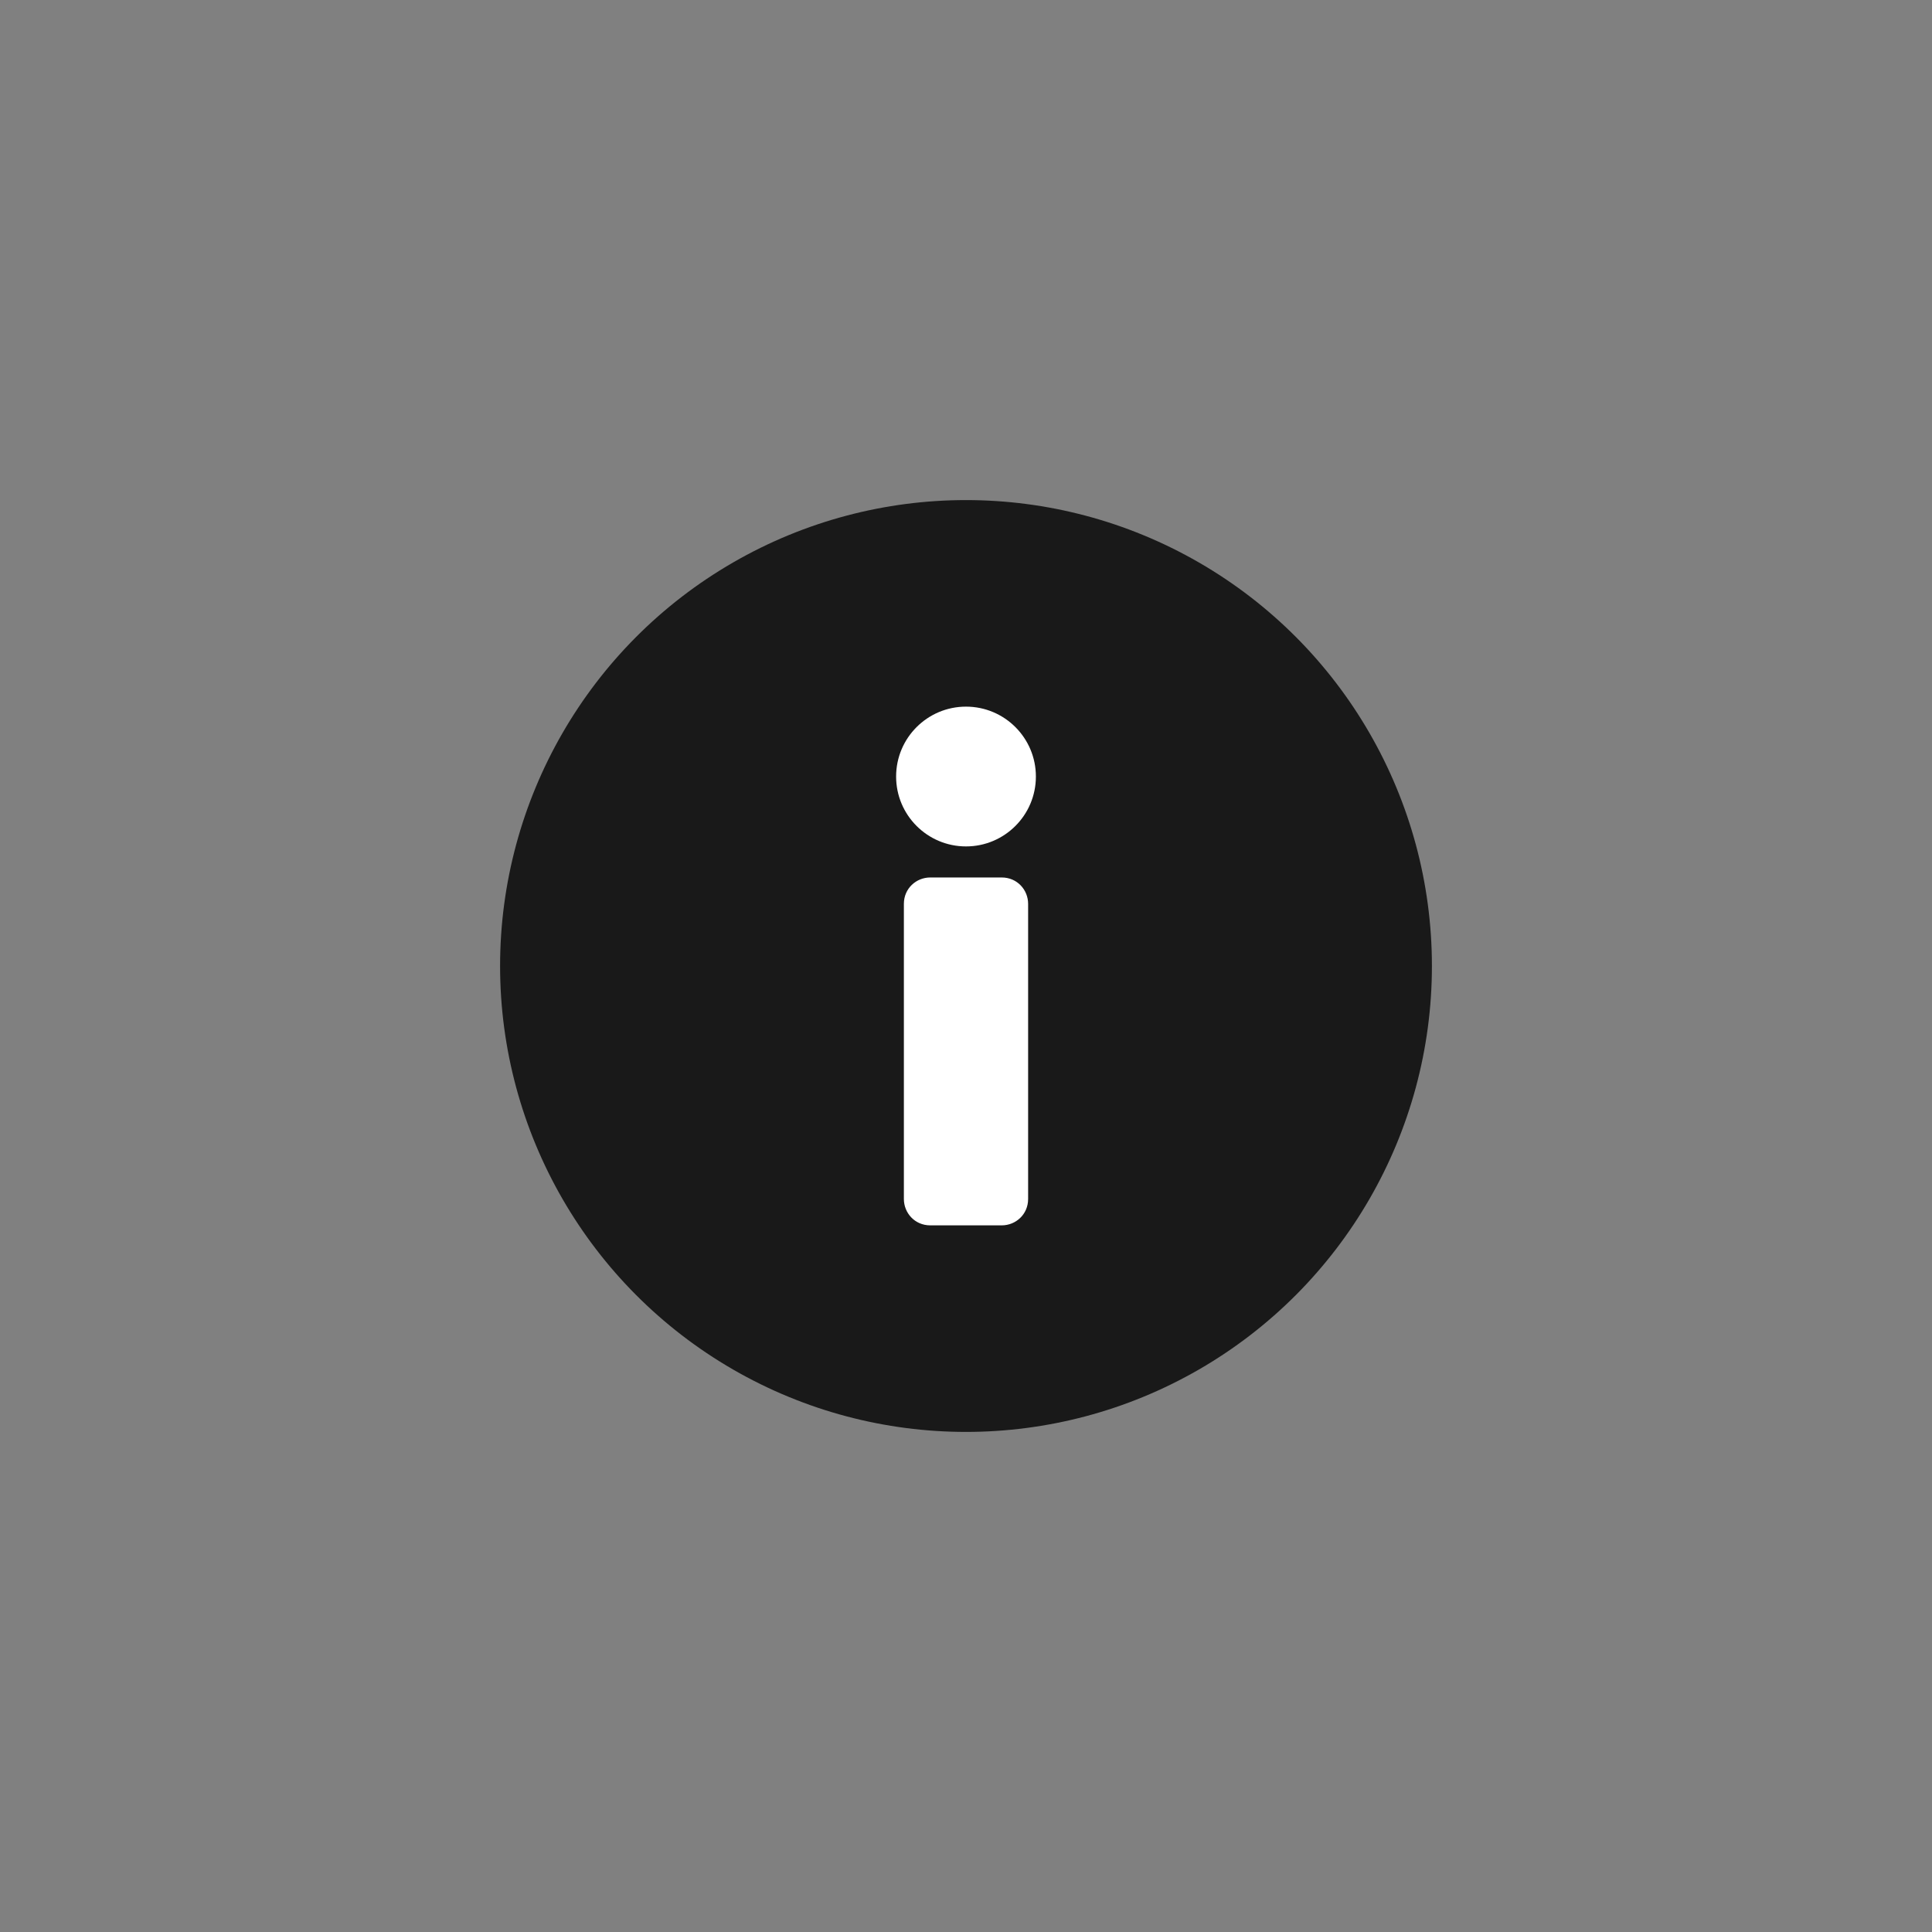
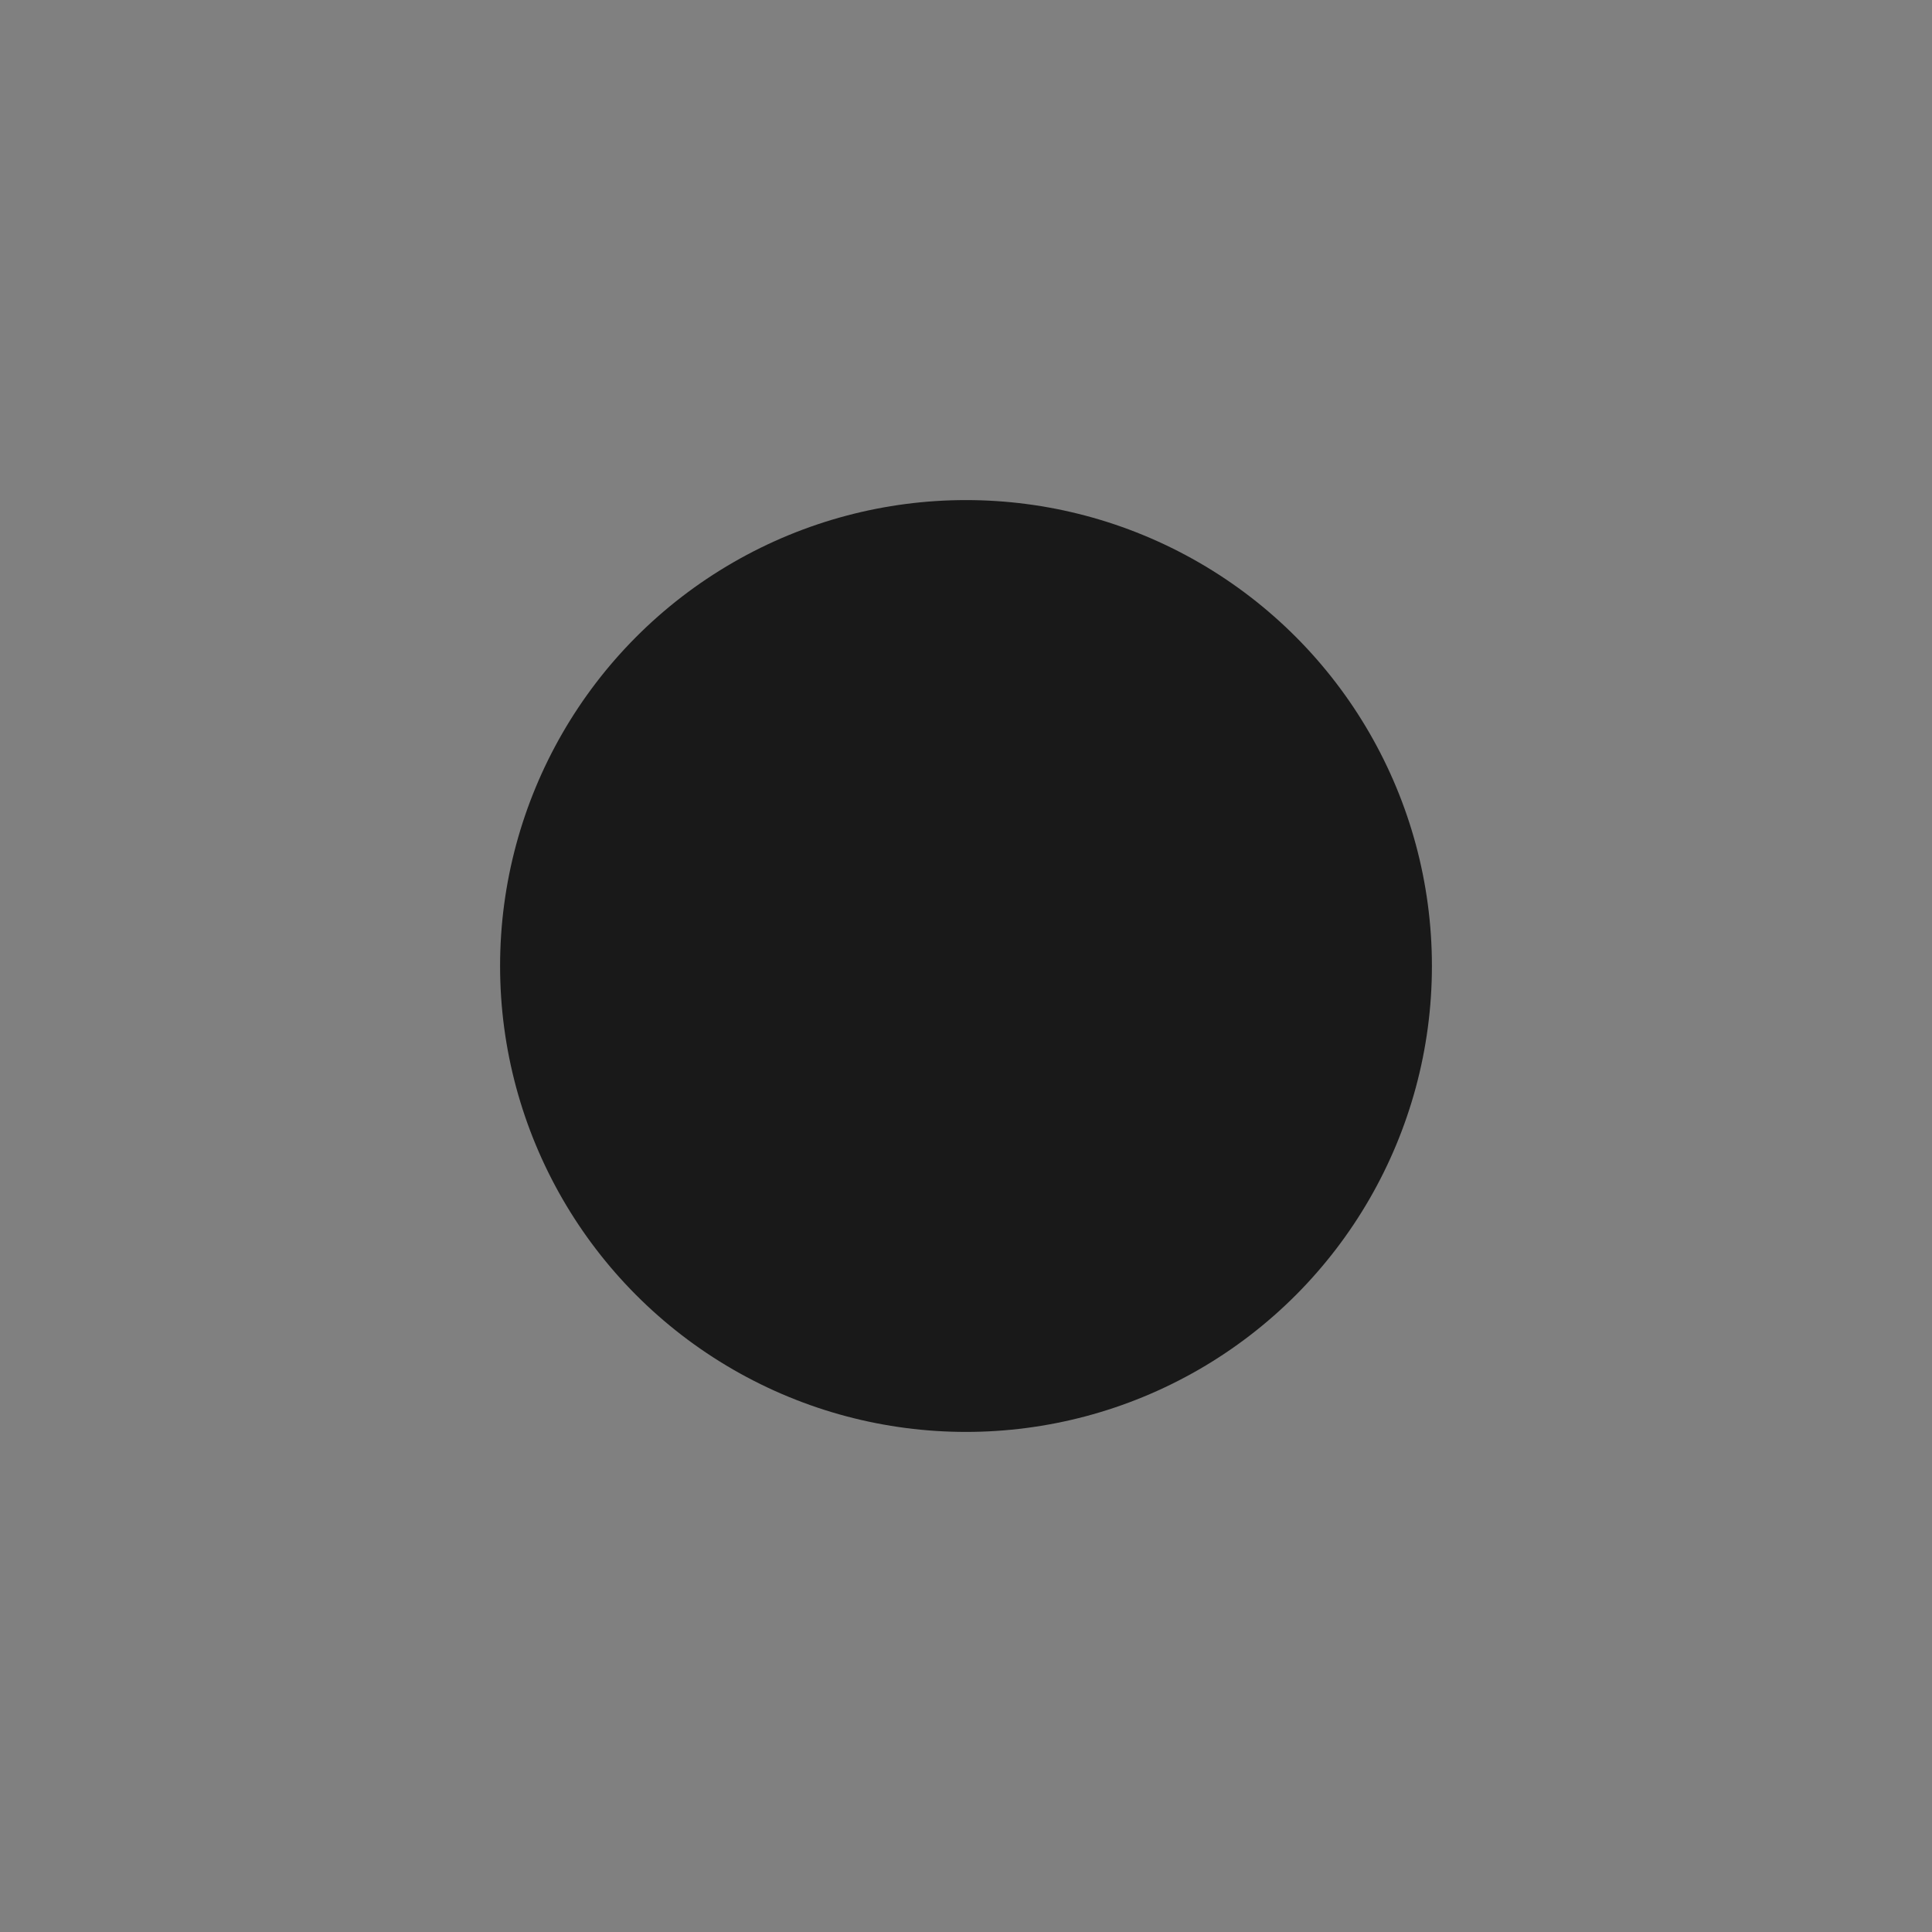
<svg xmlns="http://www.w3.org/2000/svg" version="1.1" id="Layer_1" x="0px" y="0px" viewBox="0 0 124.4 124.4" style="enable-background:new 0 0 124.4 124.4;" xml:space="preserve">
  <rect x="0" y="0" width="124.4" height="124.4" fill="#808080" stroke="none" />
  <style type="text/css">
	.st0{fill:#191919;}
	.st1{fill:#FFFFFF;}
</style>
  <title>_</title>
  <circle class="st0" cx="62.2" cy="62.2" r="30" />
-   <path class="st1" d="M59.9,56.5h4.6c1,0,1.7,0.8,1.7,1.7v19c0,1-0.8,1.7-1.7,1.7h-4.6c-1,0-1.7-0.8-1.7-1.7v-19  C58.2,57.2,59,56.5,59.9,56.5z" />
-   <circle class="st1" cx="62.2" cy="50" r="4.5" />
</svg>